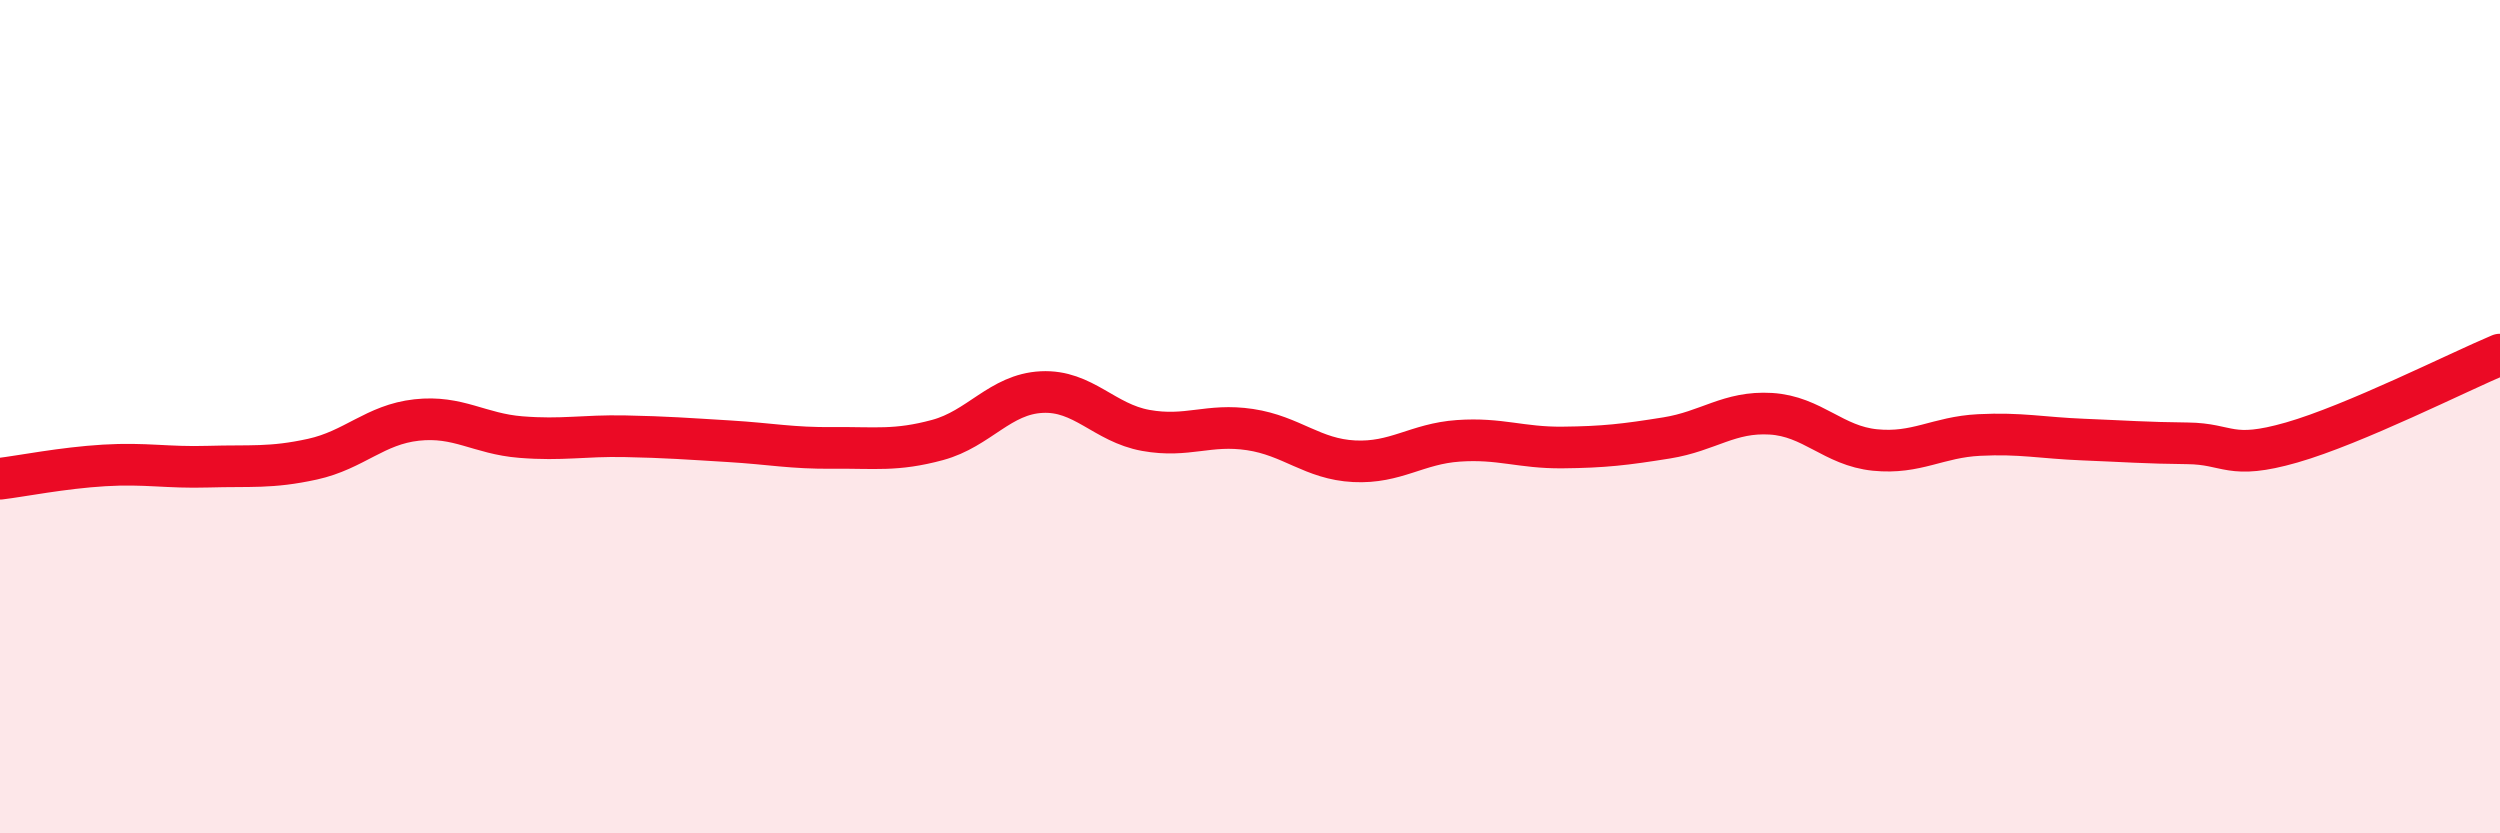
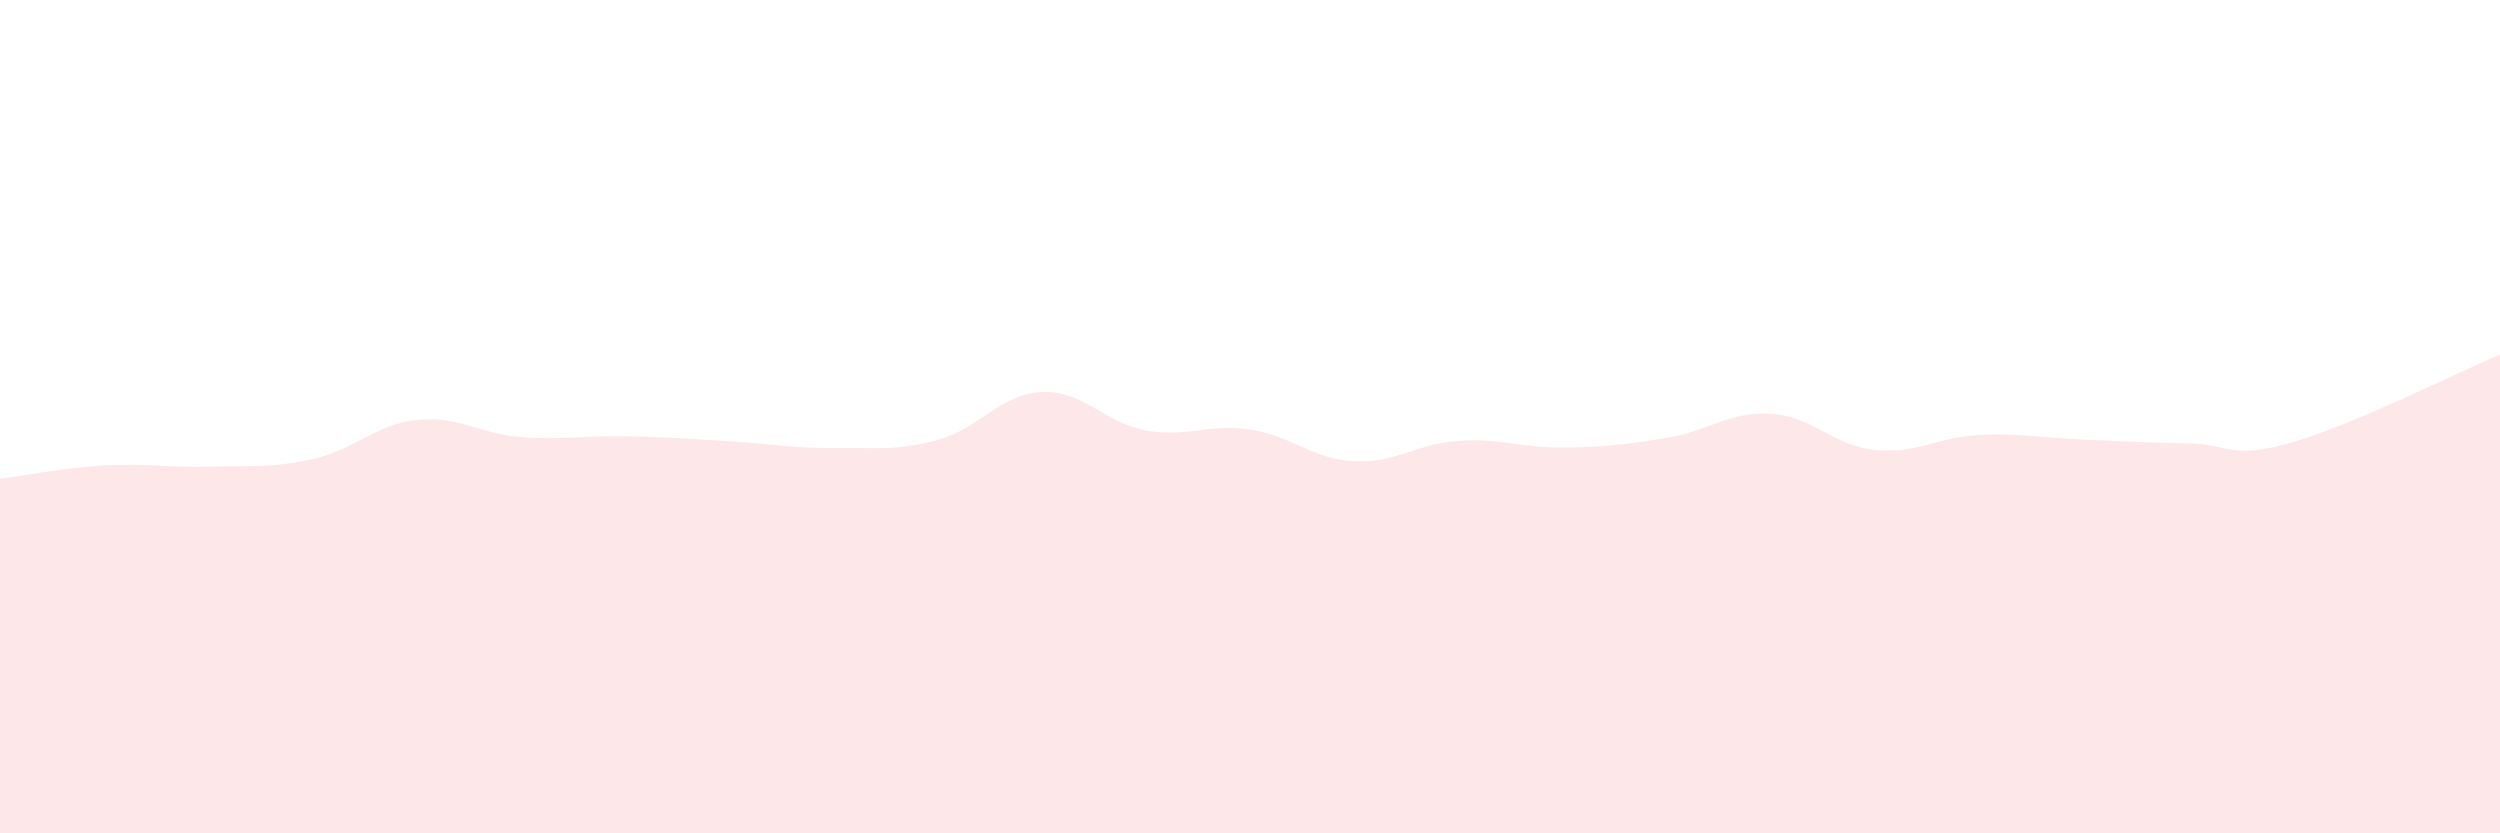
<svg xmlns="http://www.w3.org/2000/svg" width="60" height="20" viewBox="0 0 60 20">
  <path d="M 0,11.49 C 0.5,11.43 1.5,11.23 2.5,11.17 C 3.5,11.11 4,11.23 5,11.2 C 6,11.17 6.5,11.24 7.5,11.02 C 8.5,10.8 9,10.19 10,10.08 C 11,9.97 11.5,10.41 12.5,10.49 C 13.5,10.57 14,10.45 15,10.47 C 16,10.49 16.5,10.53 17.5,10.59 C 18.5,10.65 19,10.76 20,10.75 C 21,10.74 21.5,10.83 22.5,10.56 C 23.5,10.29 24,9.46 25,9.41 C 26,9.36 26.5,10.15 27.5,10.33 C 28.5,10.51 29,10.16 30,10.31 C 31,10.46 31.5,11.02 32.5,11.07 C 33.5,11.12 34,10.65 35,10.58 C 36,10.51 36.5,10.75 37.5,10.74 C 38.5,10.73 39,10.67 40,10.51 C 41,10.35 41.5,9.87 42.5,9.93 C 43.5,9.99 44,10.7 45,10.8 C 46,10.9 46.5,10.49 47.5,10.44 C 48.5,10.39 49,10.51 50,10.55 C 51,10.59 51.5,10.63 52.5,10.64 C 53.5,10.65 53.5,11.05 55,10.62 C 56.5,10.19 59,8.93 60,8.51L60 20L0 20Z" fill="#EB0A25" opacity="0.1" stroke-linecap="round" stroke-linejoin="round" />
-   <path d="M 0,11.49 C 0.5,11.43 1.5,11.23 2.5,11.17 C 3.5,11.11 4,11.23 5,11.2 C 6,11.17 6.5,11.24 7.5,11.02 C 8.5,10.8 9,10.19 10,10.08 C 11,9.97 11.5,10.41 12.5,10.49 C 13.5,10.57 14,10.45 15,10.47 C 16,10.49 16.5,10.53 17.5,10.59 C 18.5,10.65 19,10.76 20,10.75 C 21,10.74 21.5,10.83 22.5,10.56 C 23.5,10.29 24,9.46 25,9.41 C 26,9.36 26.5,10.15 27.5,10.33 C 28.5,10.51 29,10.16 30,10.31 C 31,10.46 31.5,11.02 32.5,11.07 C 33.5,11.12 34,10.65 35,10.58 C 36,10.51 36.5,10.75 37.5,10.74 C 38.5,10.73 39,10.67 40,10.51 C 41,10.35 41.5,9.87 42.5,9.93 C 43.5,9.99 44,10.7 45,10.8 C 46,10.9 46.5,10.49 47.5,10.44 C 48.5,10.39 49,10.51 50,10.55 C 51,10.59 51.5,10.63 52.5,10.64 C 53.5,10.65 53.5,11.05 55,10.62 C 56.5,10.19 59,8.93 60,8.51" stroke="#EB0A25" stroke-width="1" fill="none" stroke-linecap="round" stroke-linejoin="round" />
</svg>